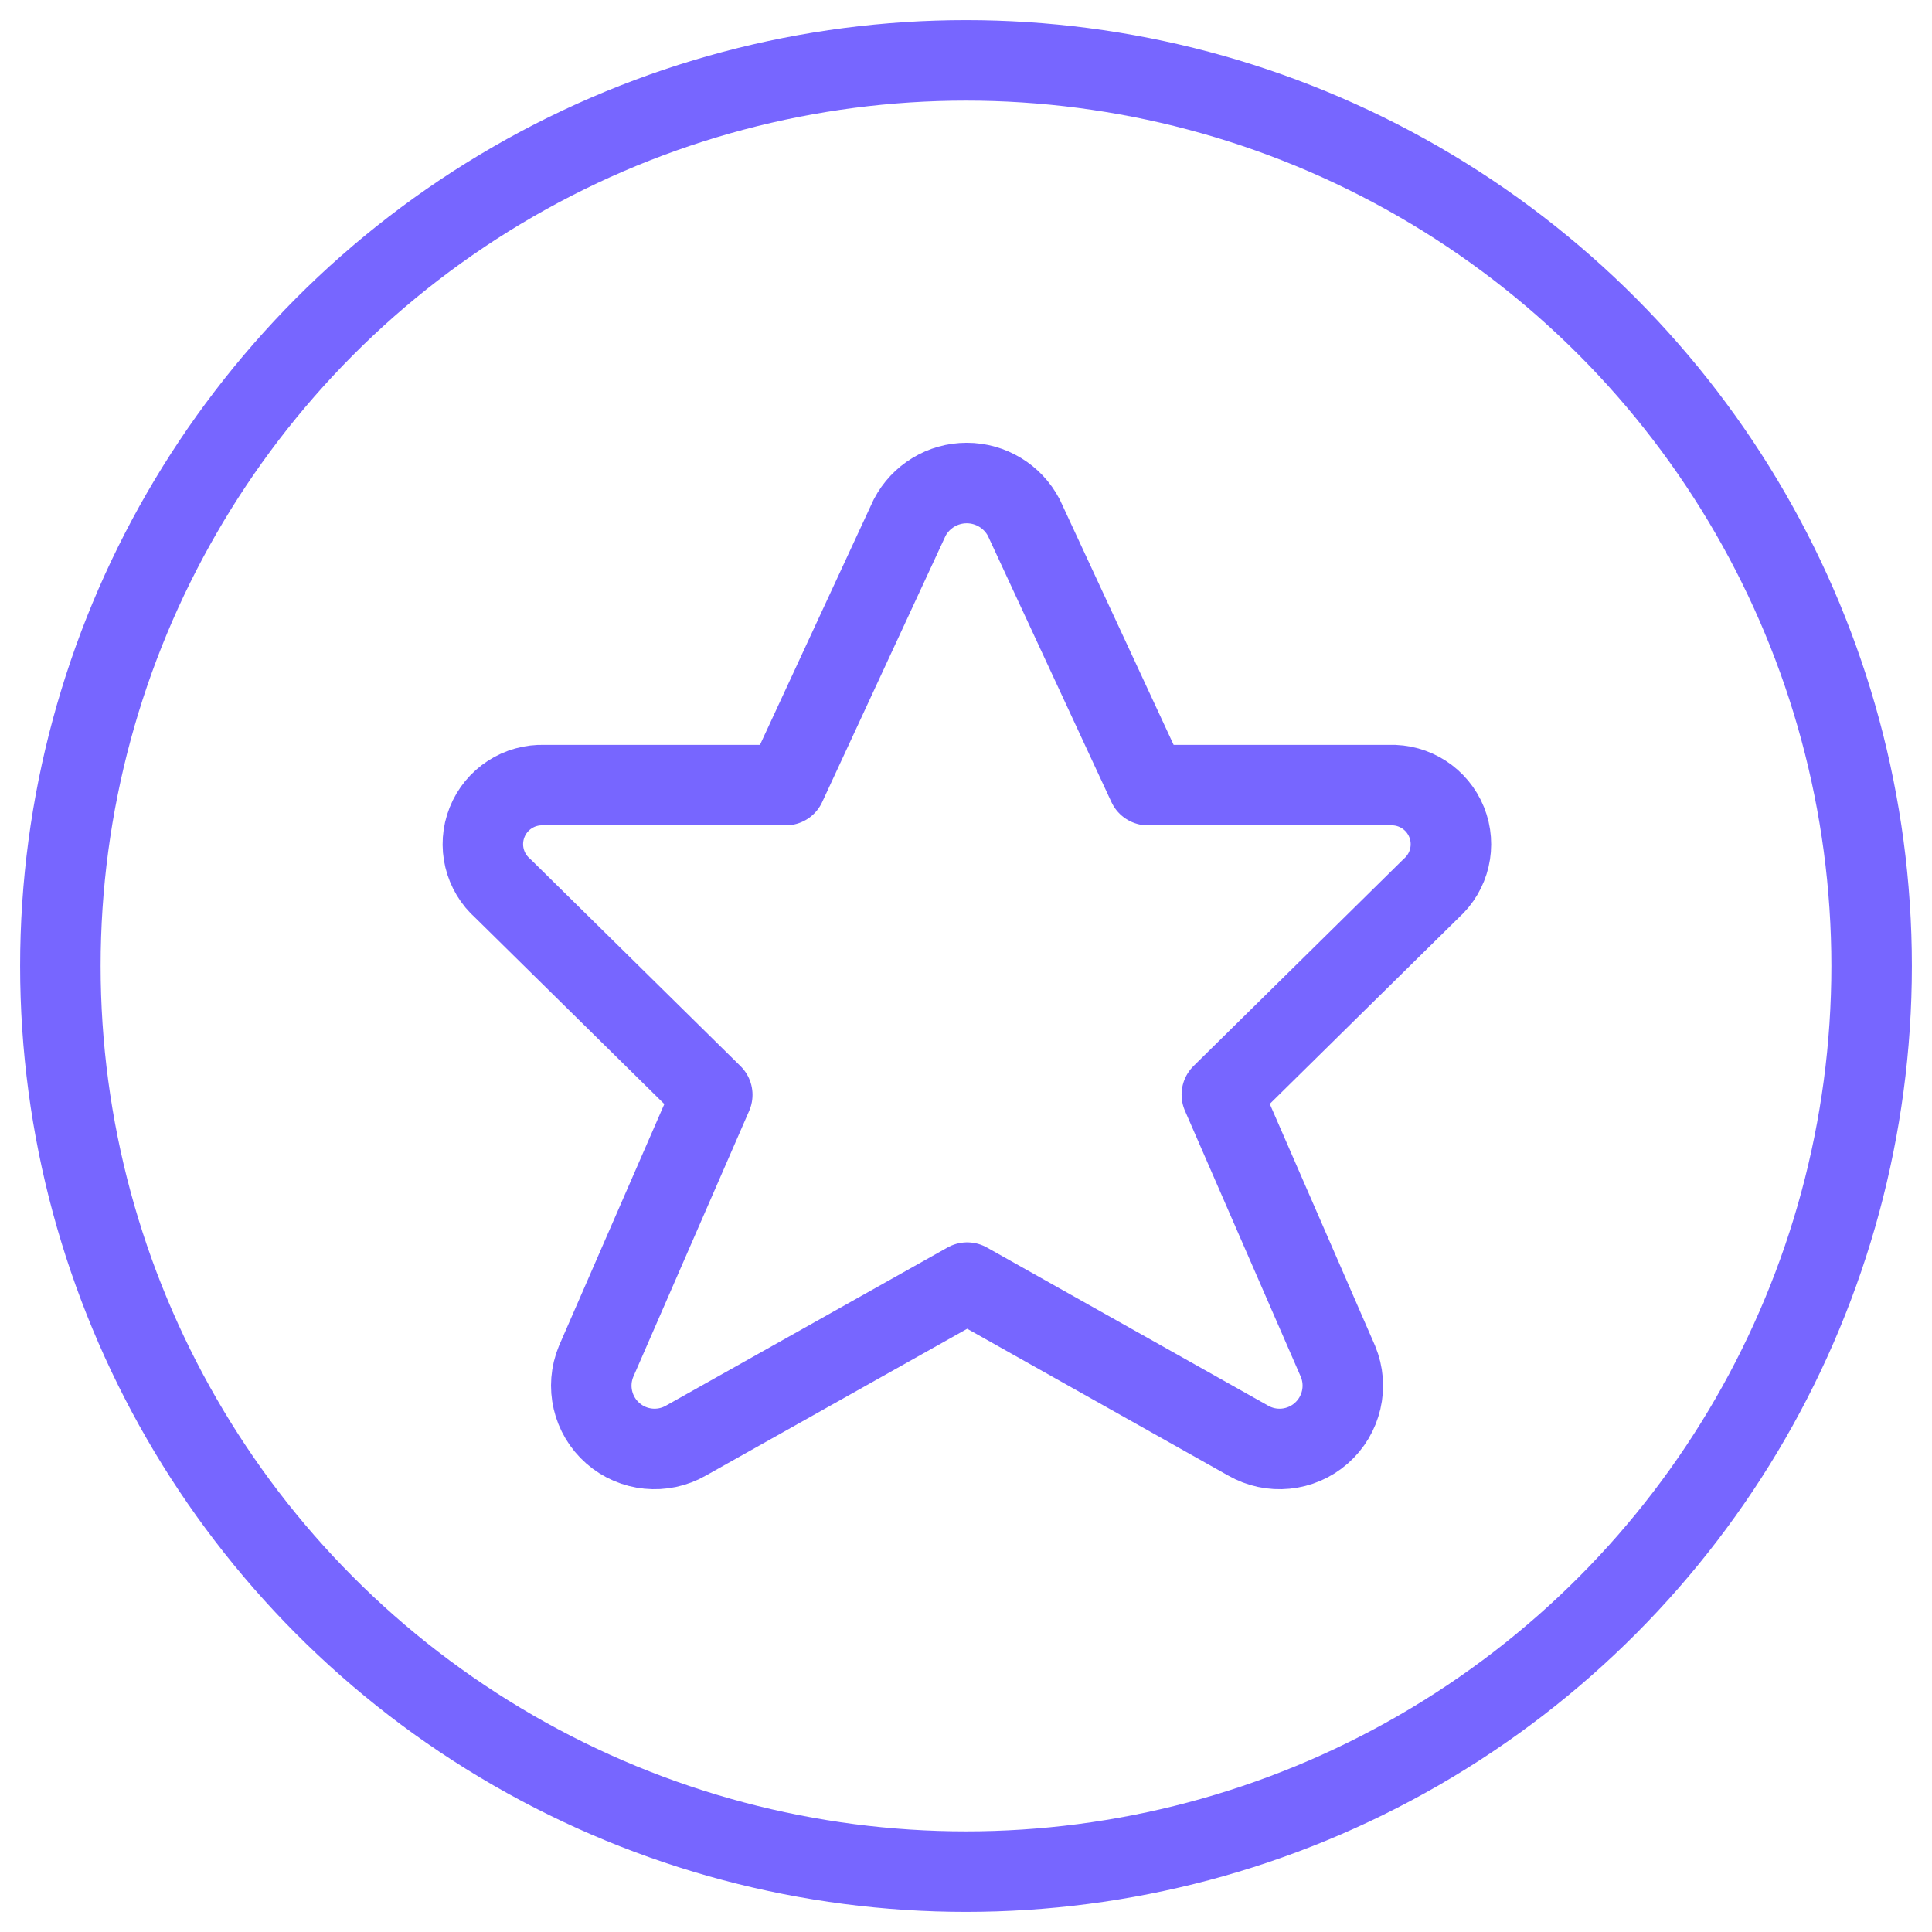
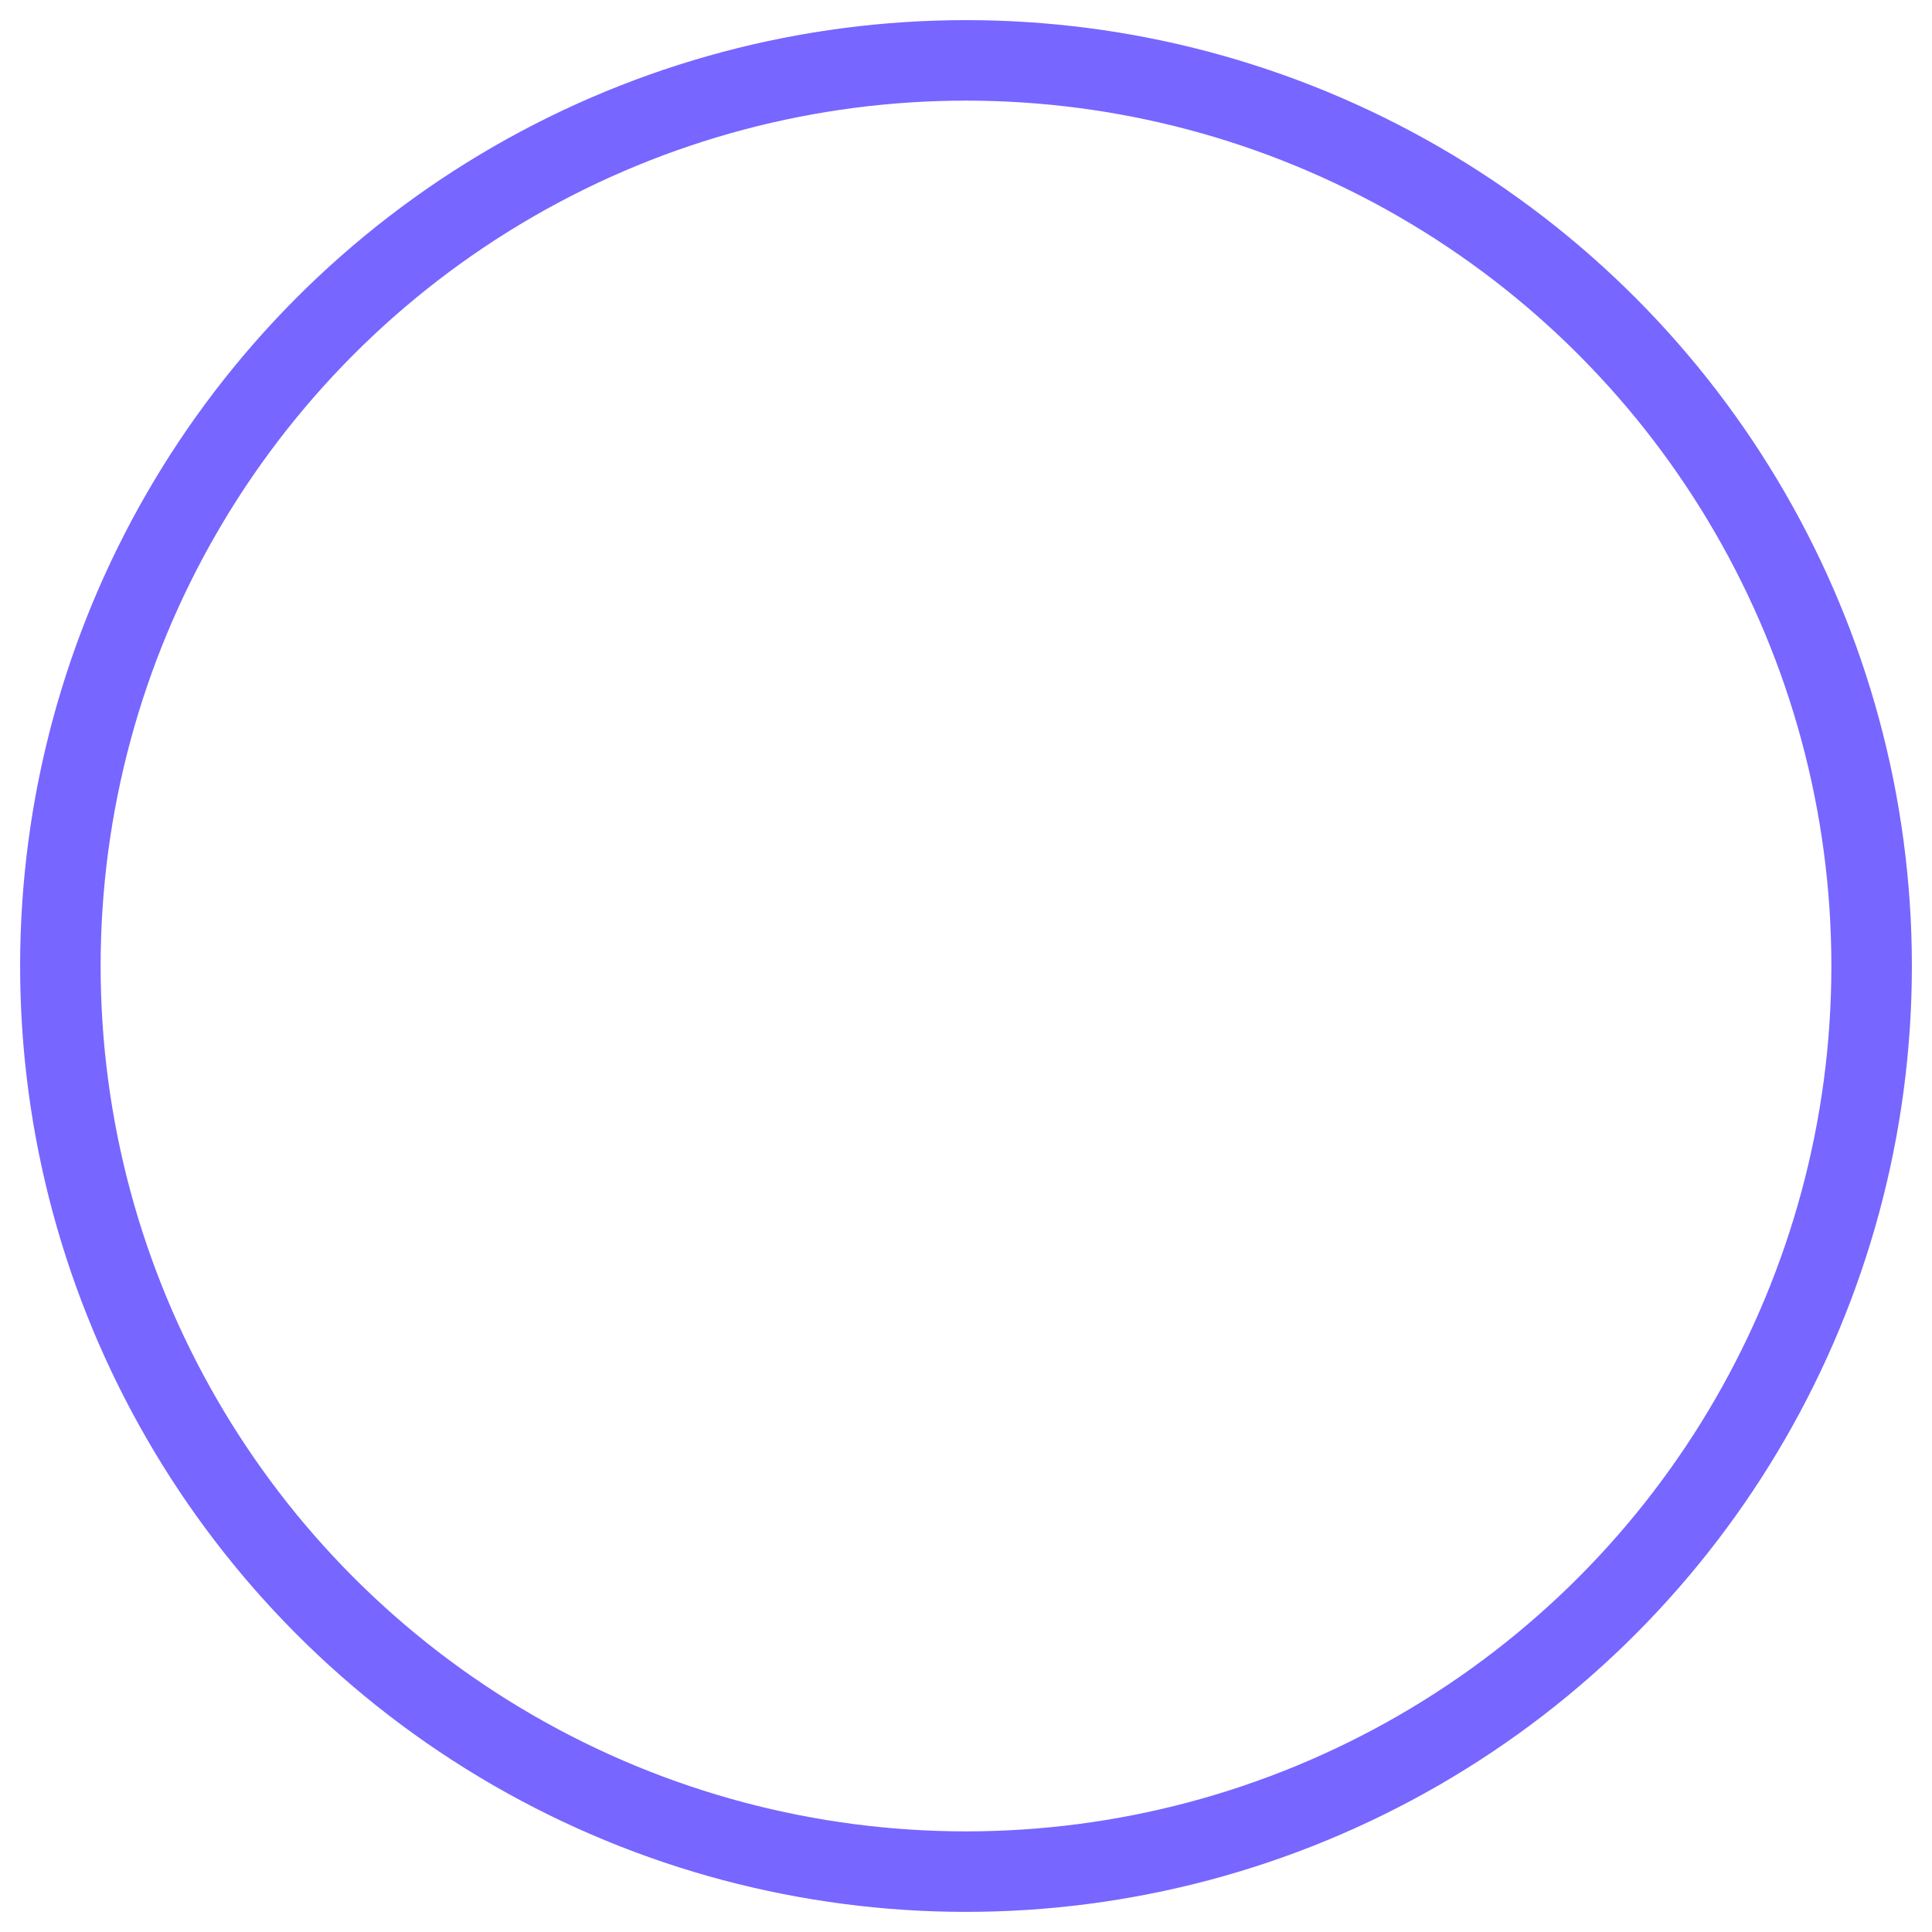
<svg xmlns="http://www.w3.org/2000/svg" width="48px" height="48px" viewBox="0 0 48 48" version="1.1">
  <defs />
  <g id="MVP" stroke="none" stroke-width="1" fill="none" fill-rule="evenodd" stroke-linecap="round" stroke-linejoin="round">
    <g id="MyTherme-Register" transform="translate(-282, -485)" stroke="#7766FF" stroke-width="2">
      <g id="Group-6" transform="translate(263, 180)">
        <g id="small-perk-copy" transform="translate(0, 286)">
          <g id="discount-star-premium" transform="translate(20, 20)">
            <circle id="Oval" cx="23" cy="23" r="22.5" />
-             <path d="M24.436,11.86 L27.52,18.506 L33.52,18.506 C34.14,18.482 34.708,18.849 34.941,19.425 C35.173,20 35.019,20.659 34.556,21.072 L29.356,26.196 L32.242,32.824 C32.5,33.446 32.333,34.164 31.827,34.608 C31.321,35.053 30.587,35.125 30.004,34.788 L23.03,30.866 L16.048,34.788 C15.465,35.125 14.731,35.053 14.225,34.608 C13.719,34.164 13.552,33.446 13.81,32.824 L16.696,26.2 L11.496,21.076 C11.029,20.666 10.871,20.007 11.101,19.43 C11.331,18.852 11.899,18.483 12.52,18.506 L18.52,18.506 L21.6,11.86 C21.876,11.332 22.422,11.001 23.018,11.001 C23.614,11.001 24.16,11.332 24.436,11.86 Z" id="Shape" />
          </g>
        </g>
      </g>
    </g>
  </g>
</svg>